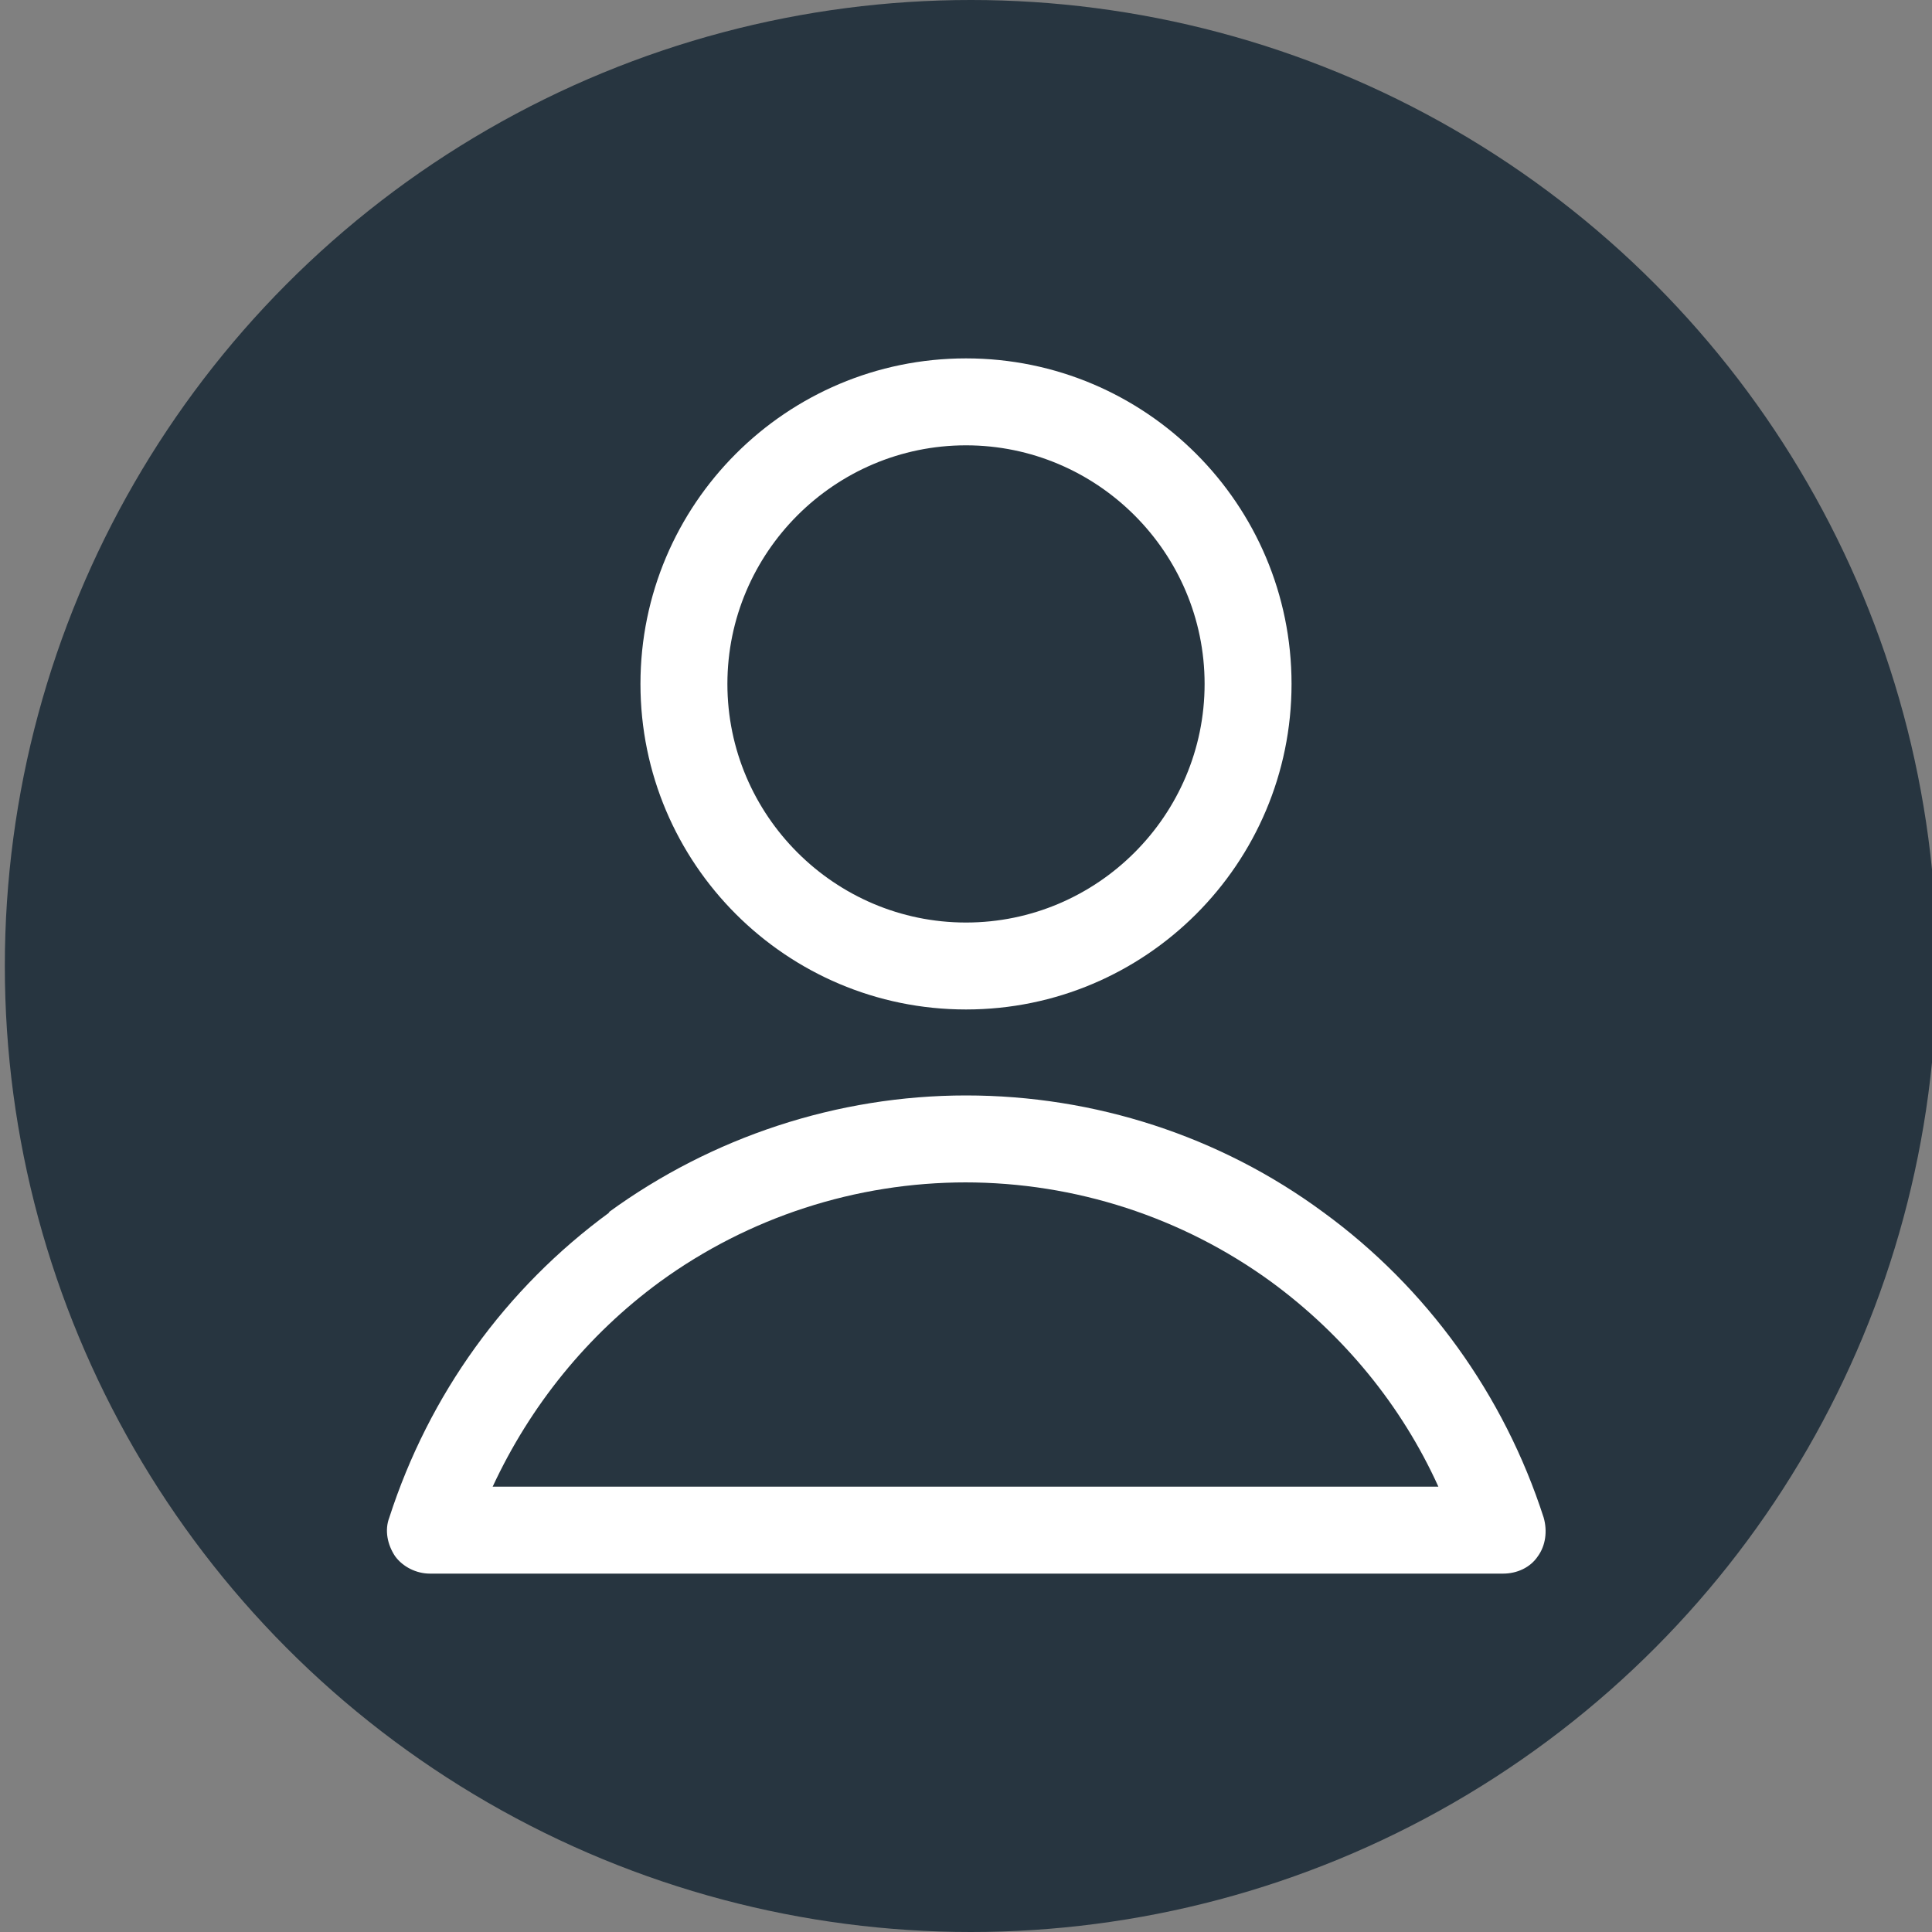
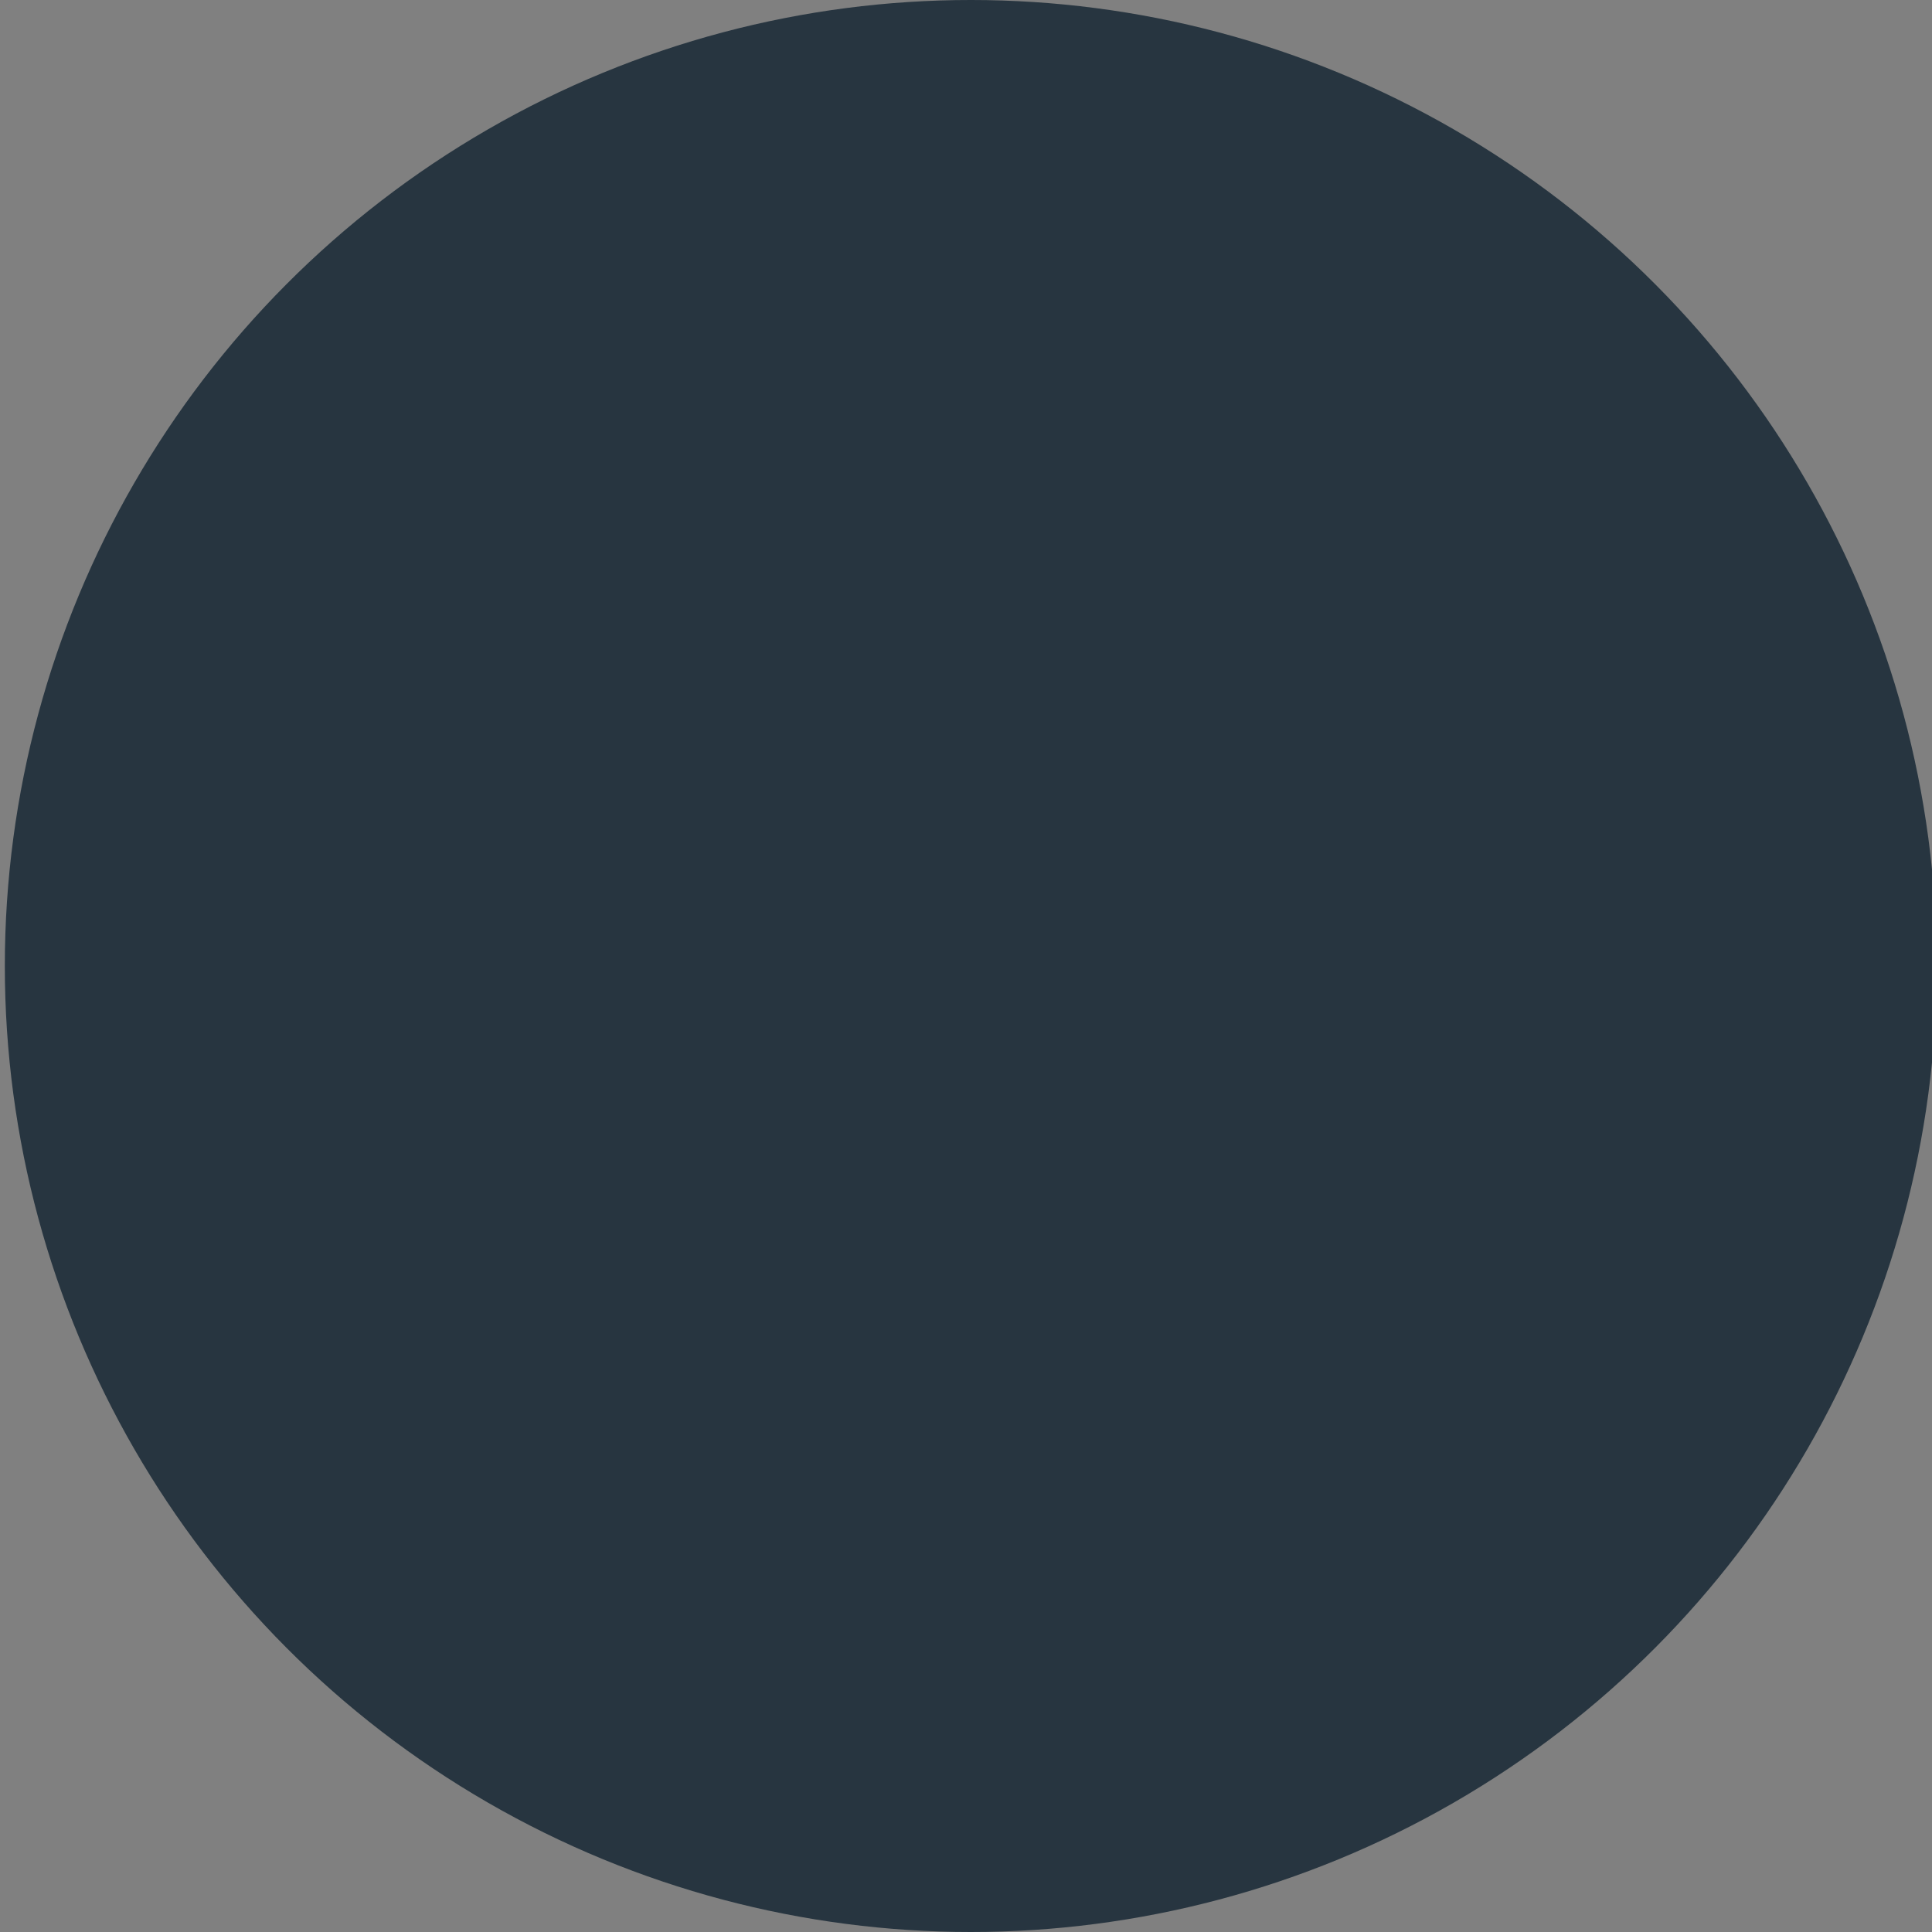
<svg xmlns="http://www.w3.org/2000/svg" id="_Слой_1" viewBox="0 0 20 20" width="100" height="100">
  <rect x="0" y="0" width="20" height="20" fill="#808080" stroke="none" />
  <defs>
    <style>.cls-1{fill:#273540;}.cls-1,.cls-2{stroke-width:0px;}.cls-2{fill:#fff;fill-rule:evenodd;}</style>
  </defs>
  <circle class="cls-1" cx="10.05" cy="10" r="10" />
-   <path class="cls-2" d="M10,4.61c-1.36,0-2.47,1.11-2.47,2.47s1.11,2.47,2.47,2.47,2.47-1.11,2.47-2.47-1.11-2.47-2.47-2.47ZM6.63,7.08c0-1.86,1.51-3.37,3.37-3.37s3.37,1.51,3.37,3.37-1.51,3.37-3.37,3.37-3.37-1.51-3.37-3.37ZM6.3,12.55c1.07-.78,2.37-1.21,3.7-1.21s2.63.42,3.7,1.21c1.07.78,1.87,1.89,2.28,3.16.04.14.02.29-.06.4-.08.12-.22.18-.36.18H4.45c-.14,0-.28-.07-.36-.18-.08-.12-.11-.27-.06-.4.41-1.27,1.2-2.37,2.28-3.16ZM10,12.24c-1.14,0-2.25.36-3.17,1.03-.75.55-1.34,1.28-1.73,2.12h9.79c-.38-.84-.98-1.57-1.73-2.12-.92-.67-2.03-1.03-3.17-1.03Z" />
</svg>